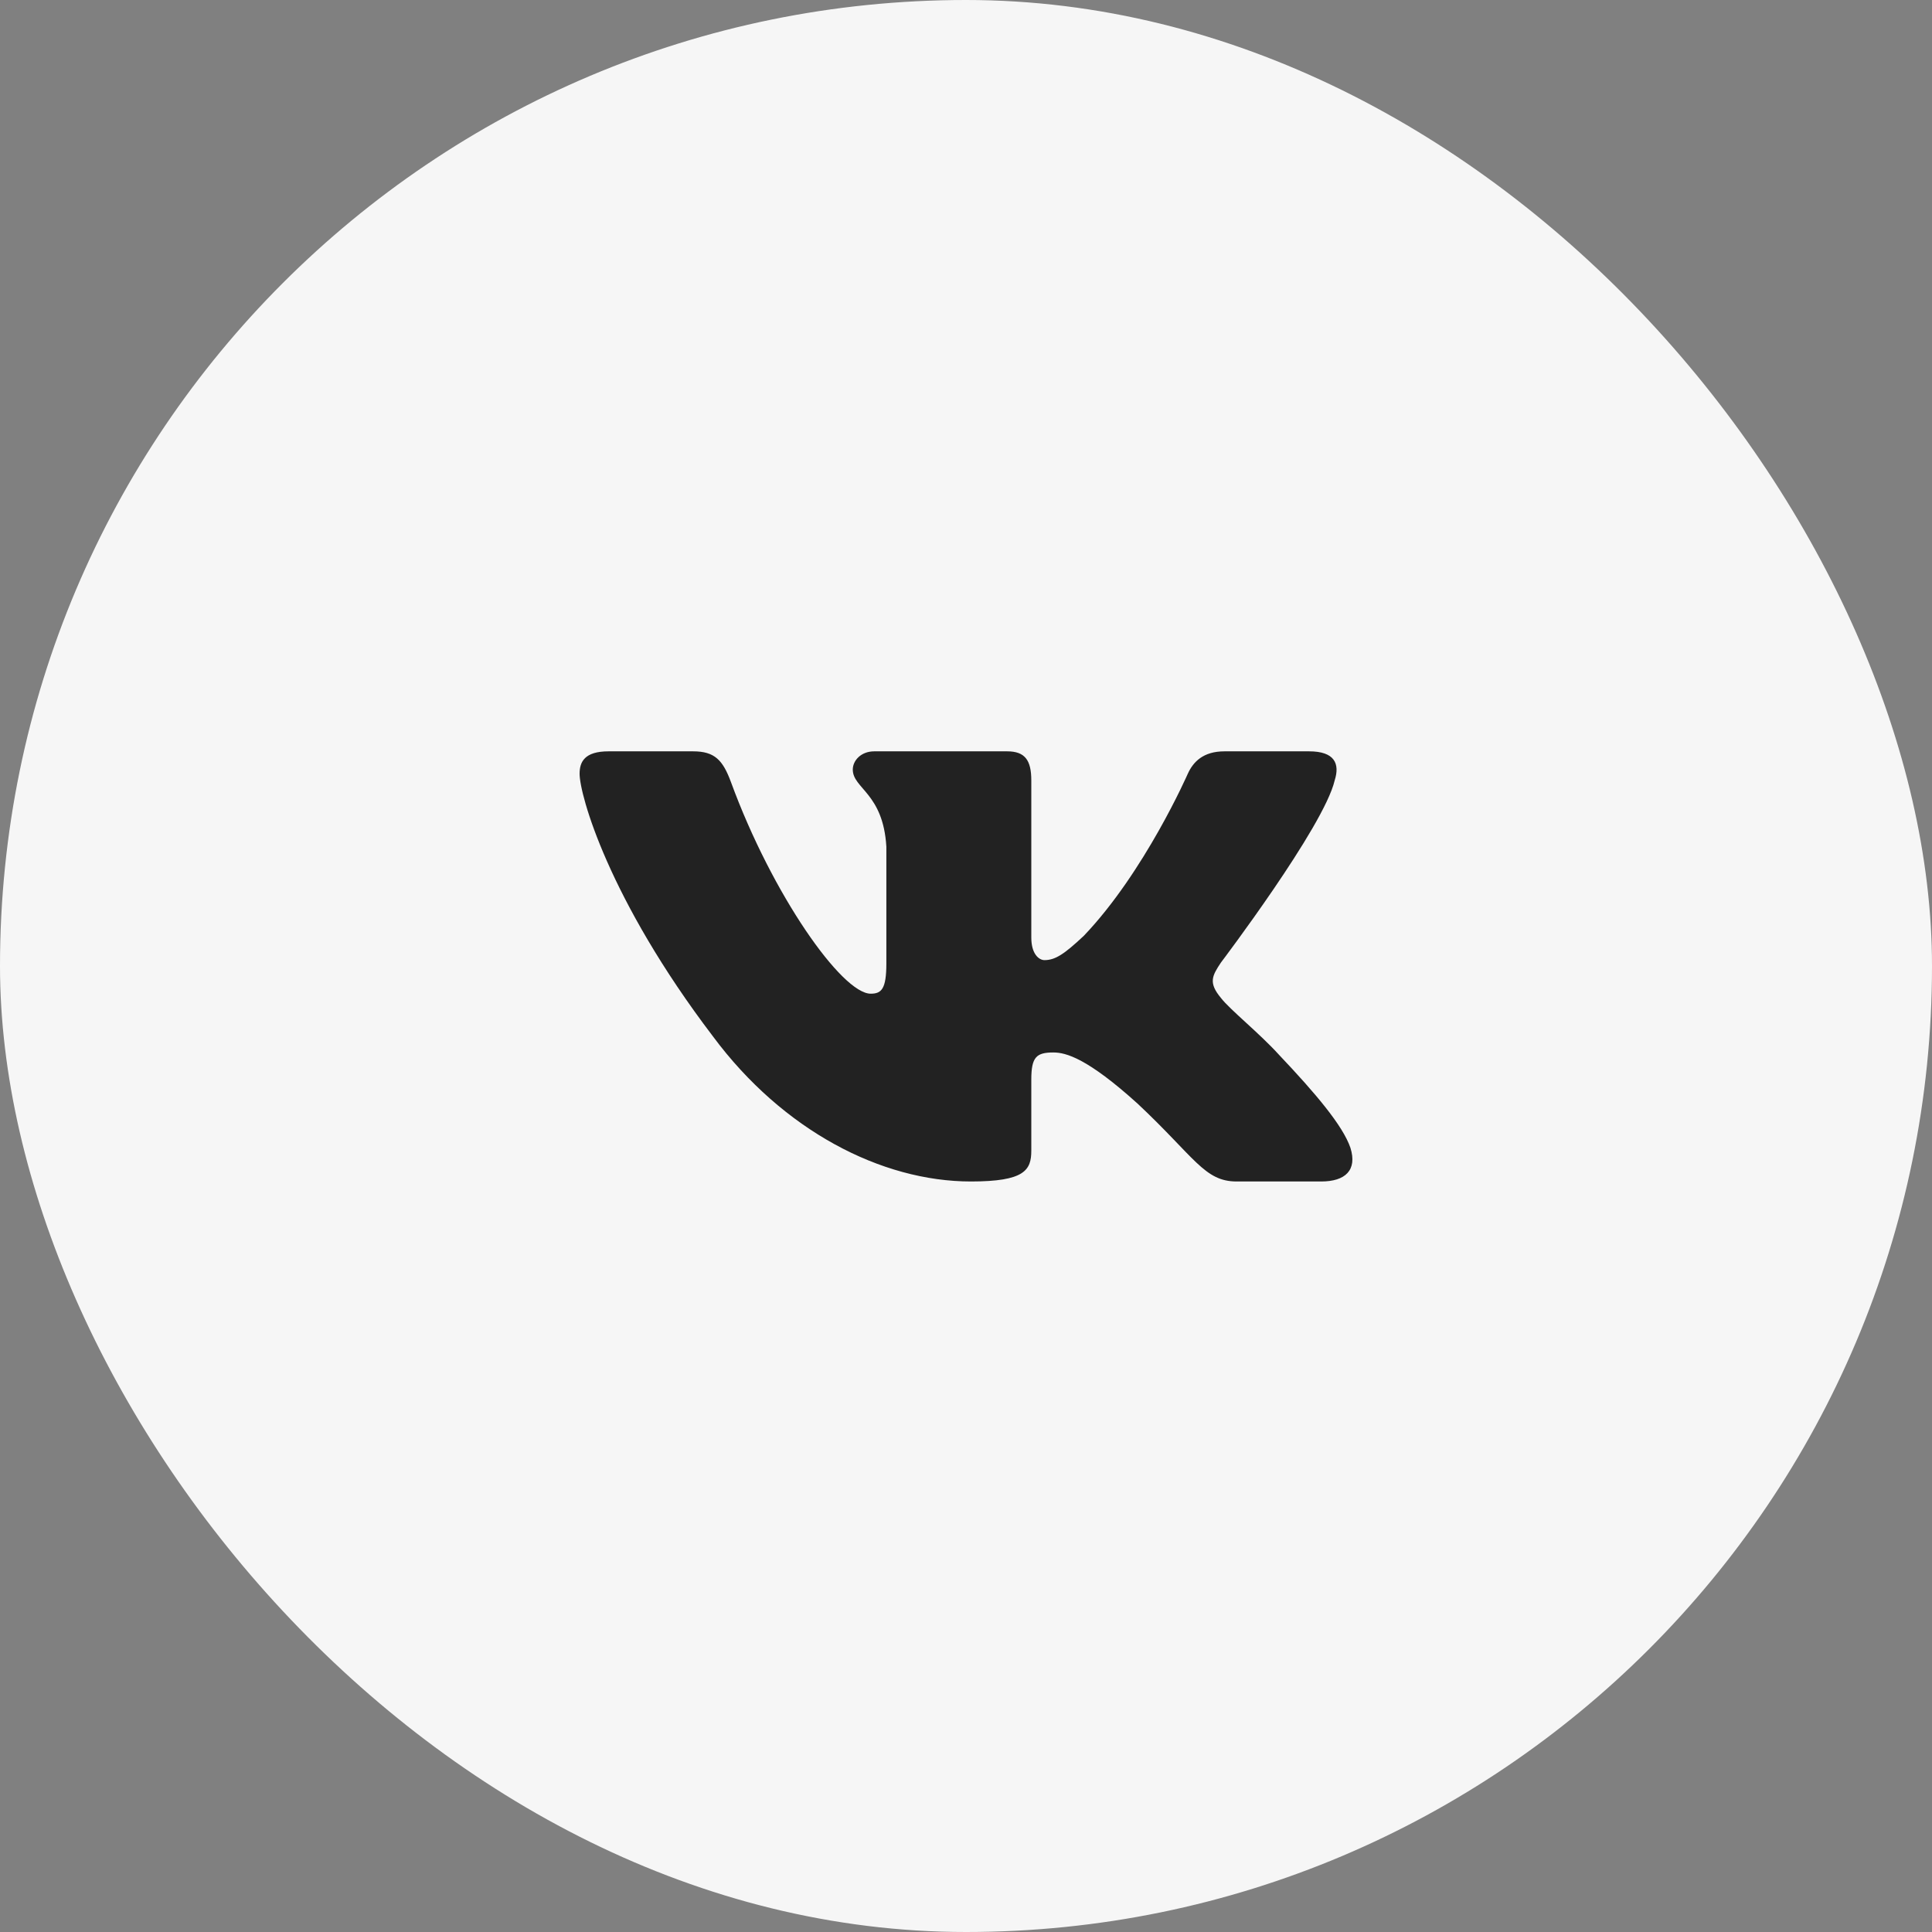
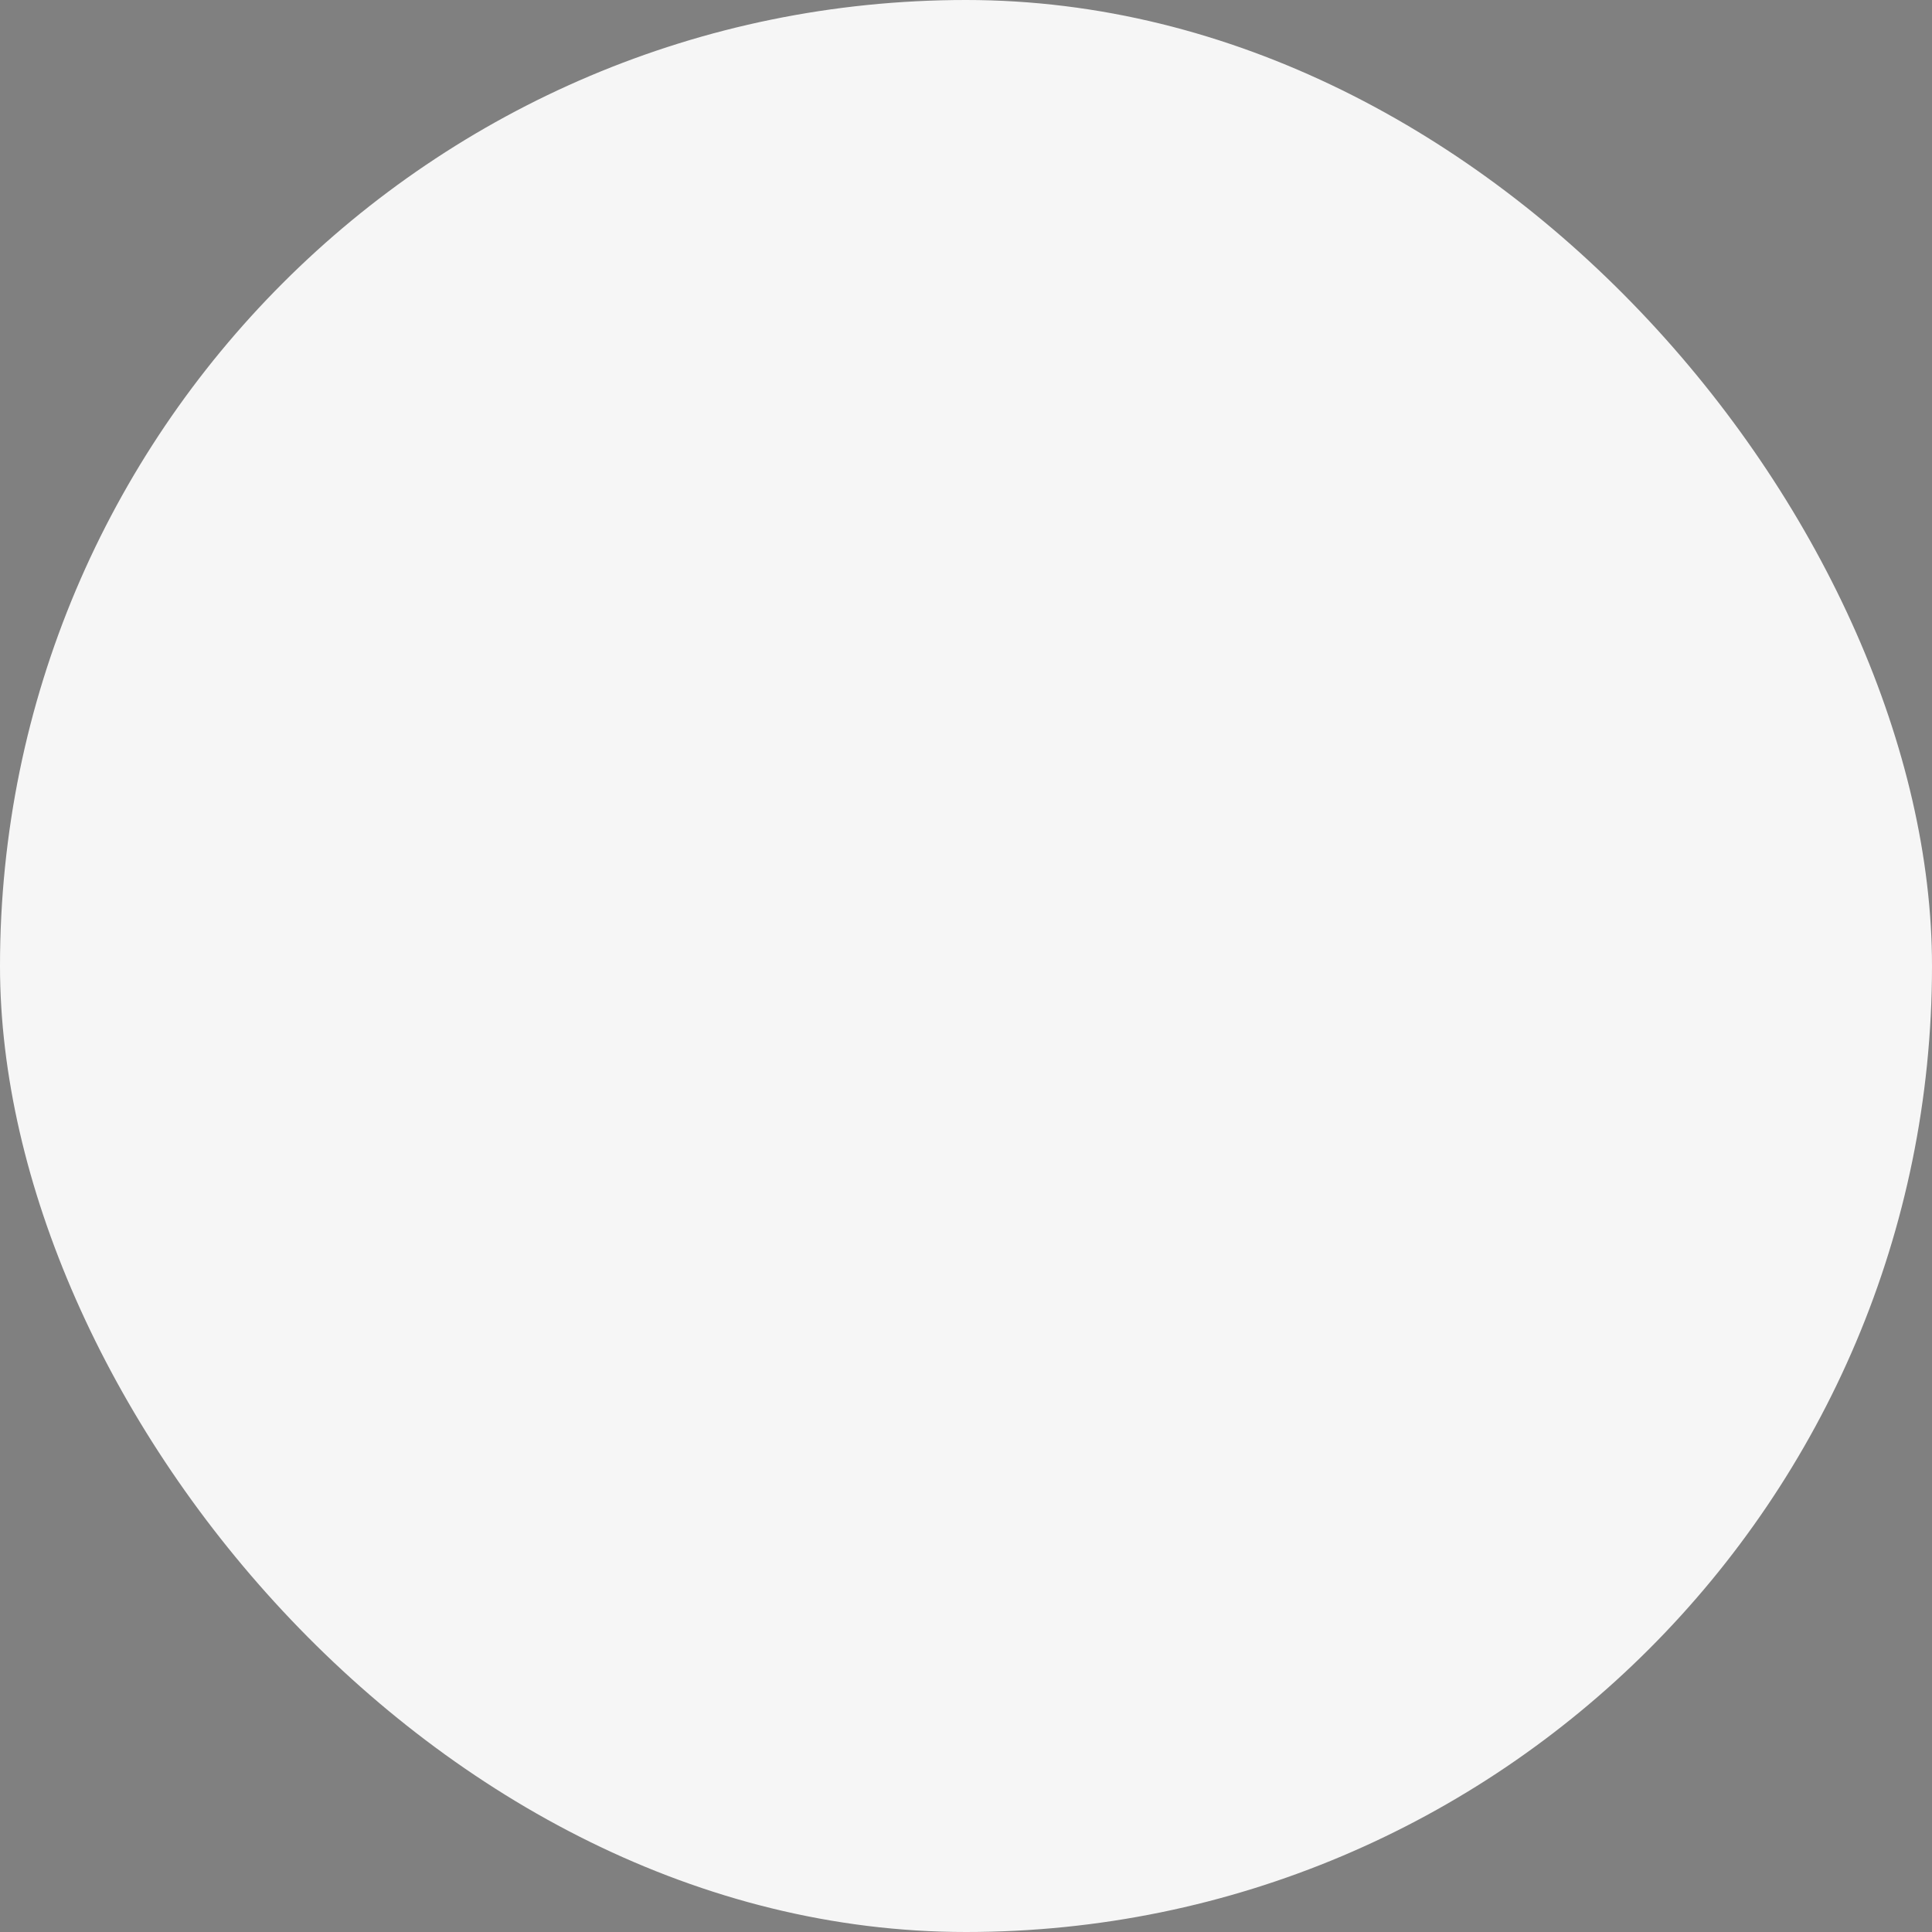
<svg xmlns="http://www.w3.org/2000/svg" width="45" height="45" viewBox="0 0 45 45" fill="none">
  <rect x="0" y="0" width="45" height="45" fill="#808080" stroke="none" />
  <rect width="45" height="45" rx="22.5" fill="#F6F6F6" />
-   <path fill-rule="evenodd" clip-rule="evenodd" d="M31.087 18.178C31.212 17.787 31.087 17.5 30.491 17.5H28.522C28.021 17.5 27.791 17.748 27.666 18.022C27.666 18.022 26.664 20.31 25.245 21.796C24.787 22.226 24.578 22.363 24.328 22.363C24.202 22.363 24.021 22.226 24.021 21.835V18.178C24.021 17.709 23.876 17.5 23.459 17.5H20.364C20.051 17.5 19.863 17.718 19.863 17.924C19.863 18.369 20.572 18.472 20.645 19.723V22.441C20.645 23.037 20.531 23.145 20.28 23.145C19.613 23.145 17.989 20.847 17.026 18.218C16.837 17.706 16.648 17.5 16.144 17.5H14.175C13.613 17.5 13.5 17.748 13.5 18.022C13.5 18.511 14.168 20.935 16.608 24.142C18.236 26.332 20.528 27.519 22.615 27.519C23.866 27.519 24.021 27.255 24.021 26.801V25.146C24.021 24.619 24.14 24.514 24.536 24.514C24.828 24.514 25.329 24.65 26.497 25.706C27.832 26.958 28.052 27.519 28.804 27.519H30.773C31.335 27.519 31.617 27.255 31.454 26.735C31.277 26.216 30.639 25.464 29.794 24.572C29.334 24.064 28.646 23.516 28.437 23.243C28.145 22.891 28.229 22.734 28.437 22.421C28.437 22.421 30.837 19.254 31.087 18.178Z" fill="#222222" />
</svg>